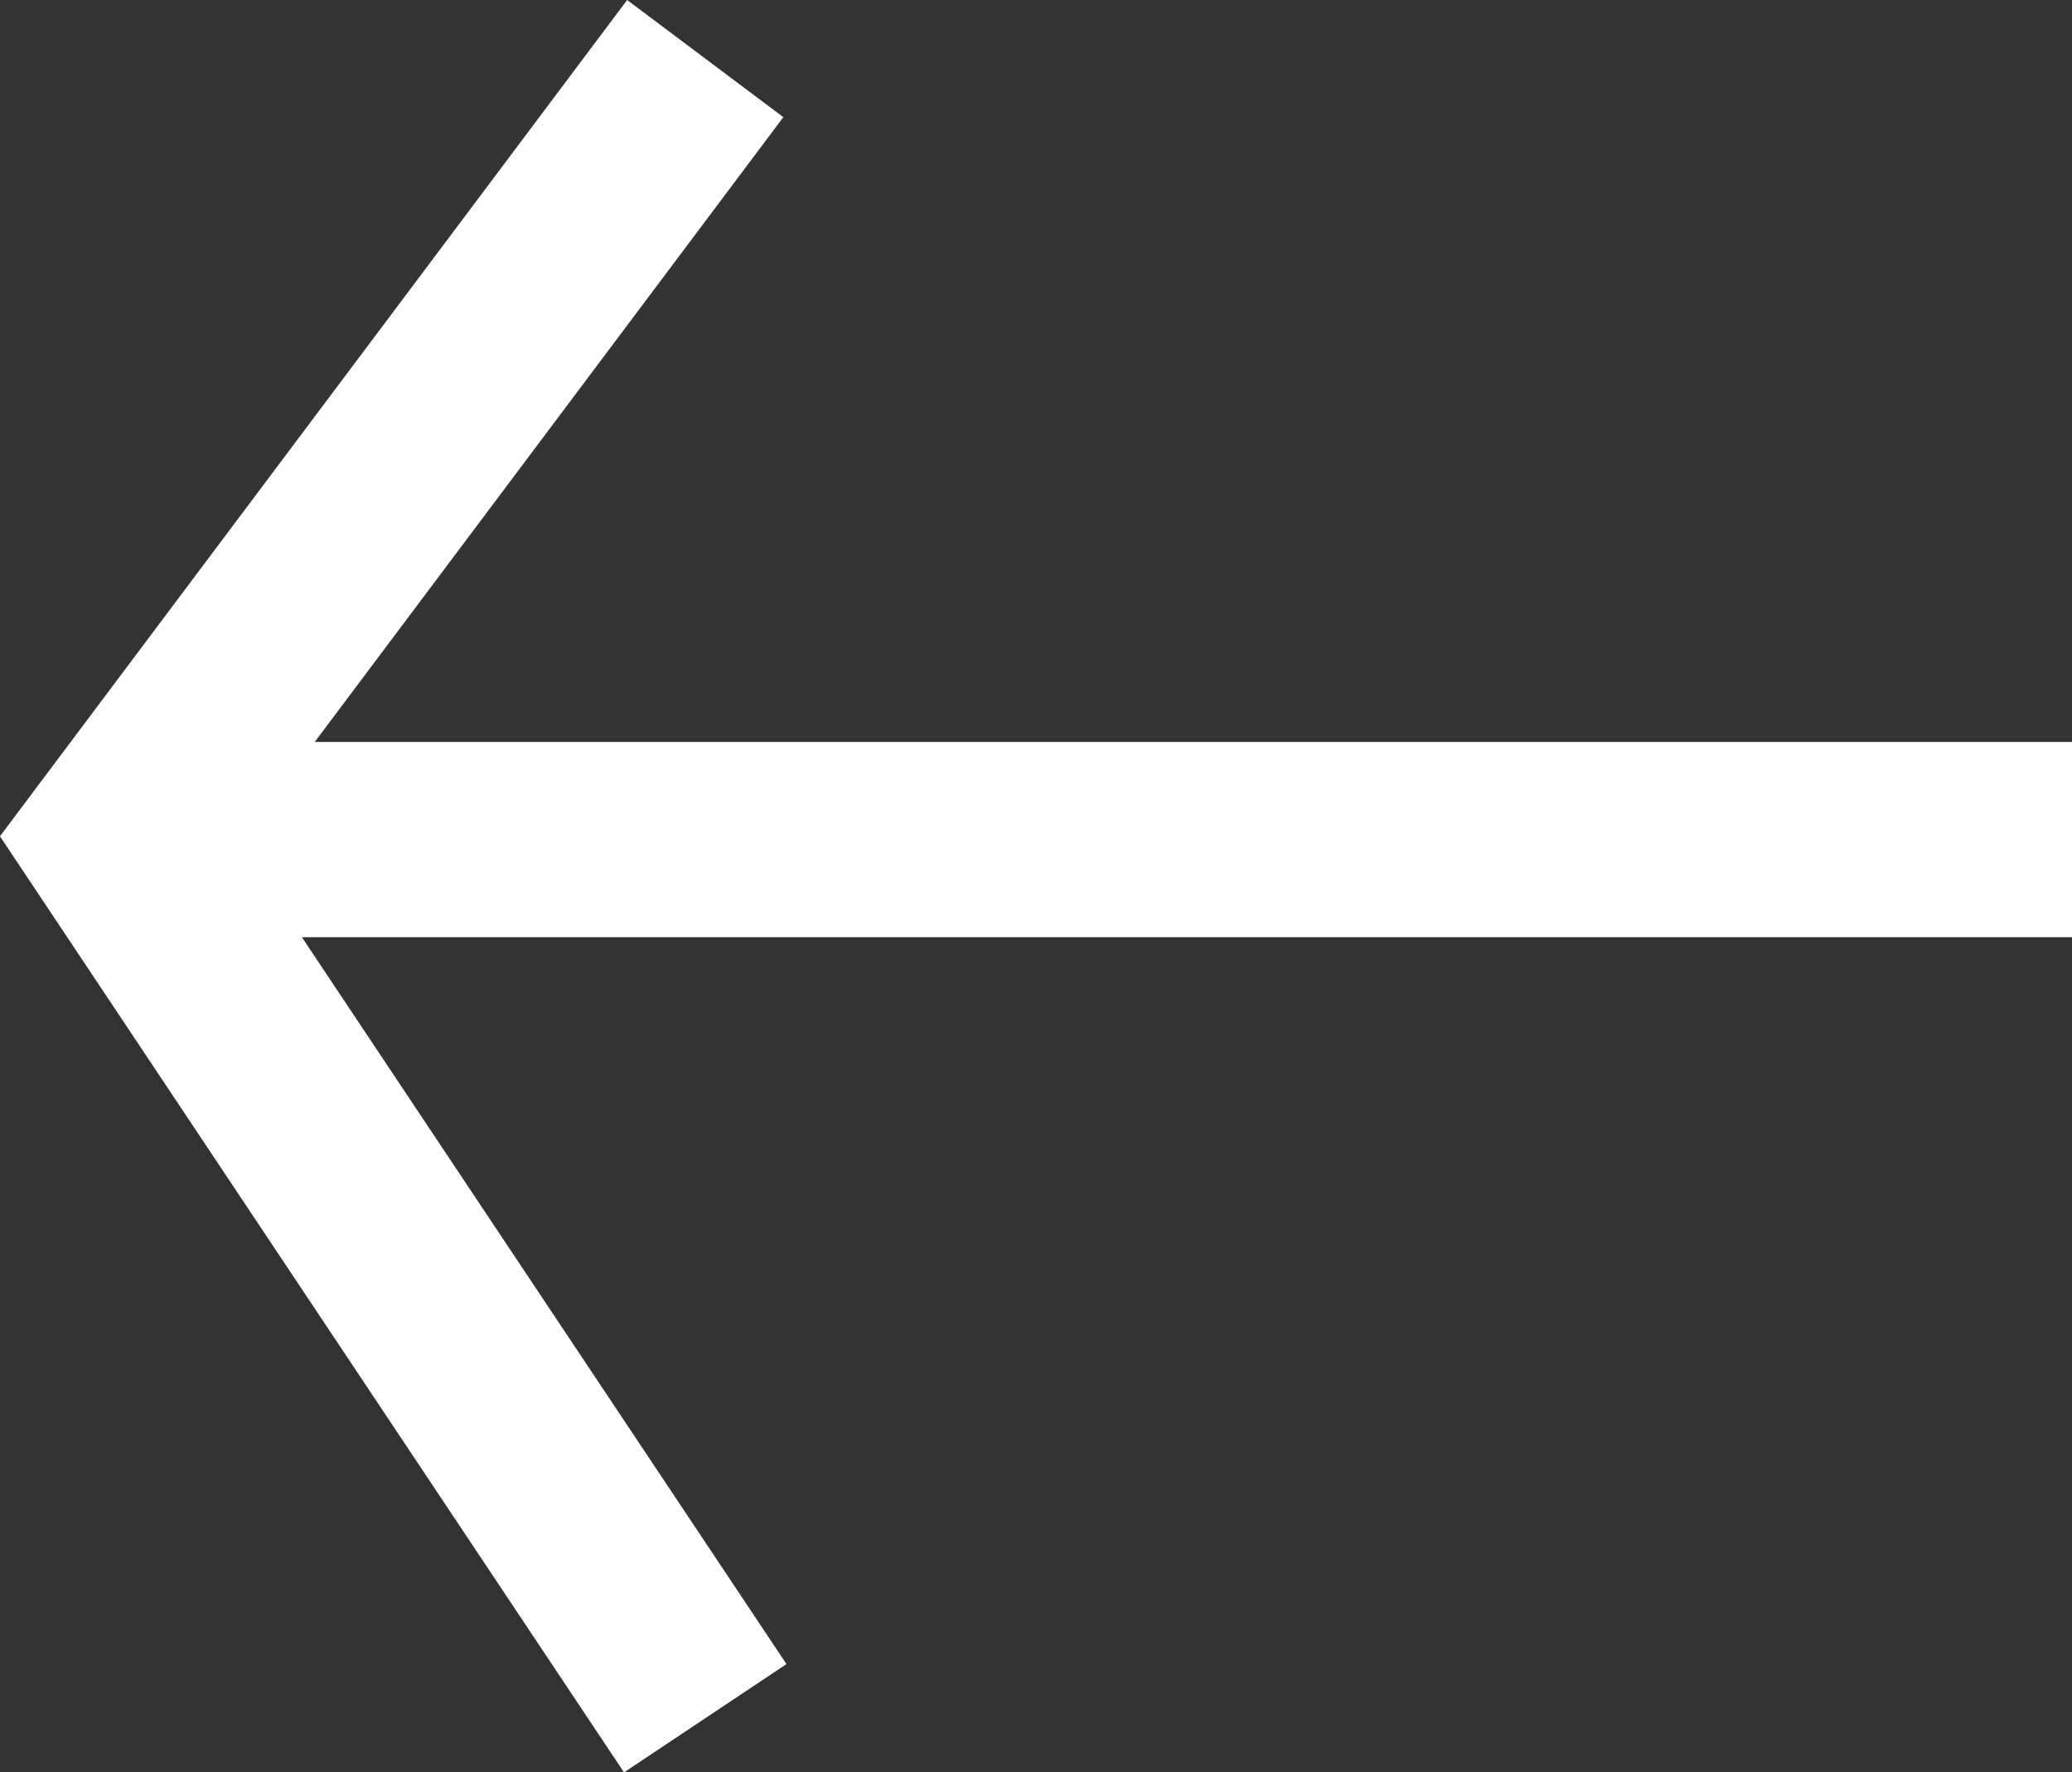
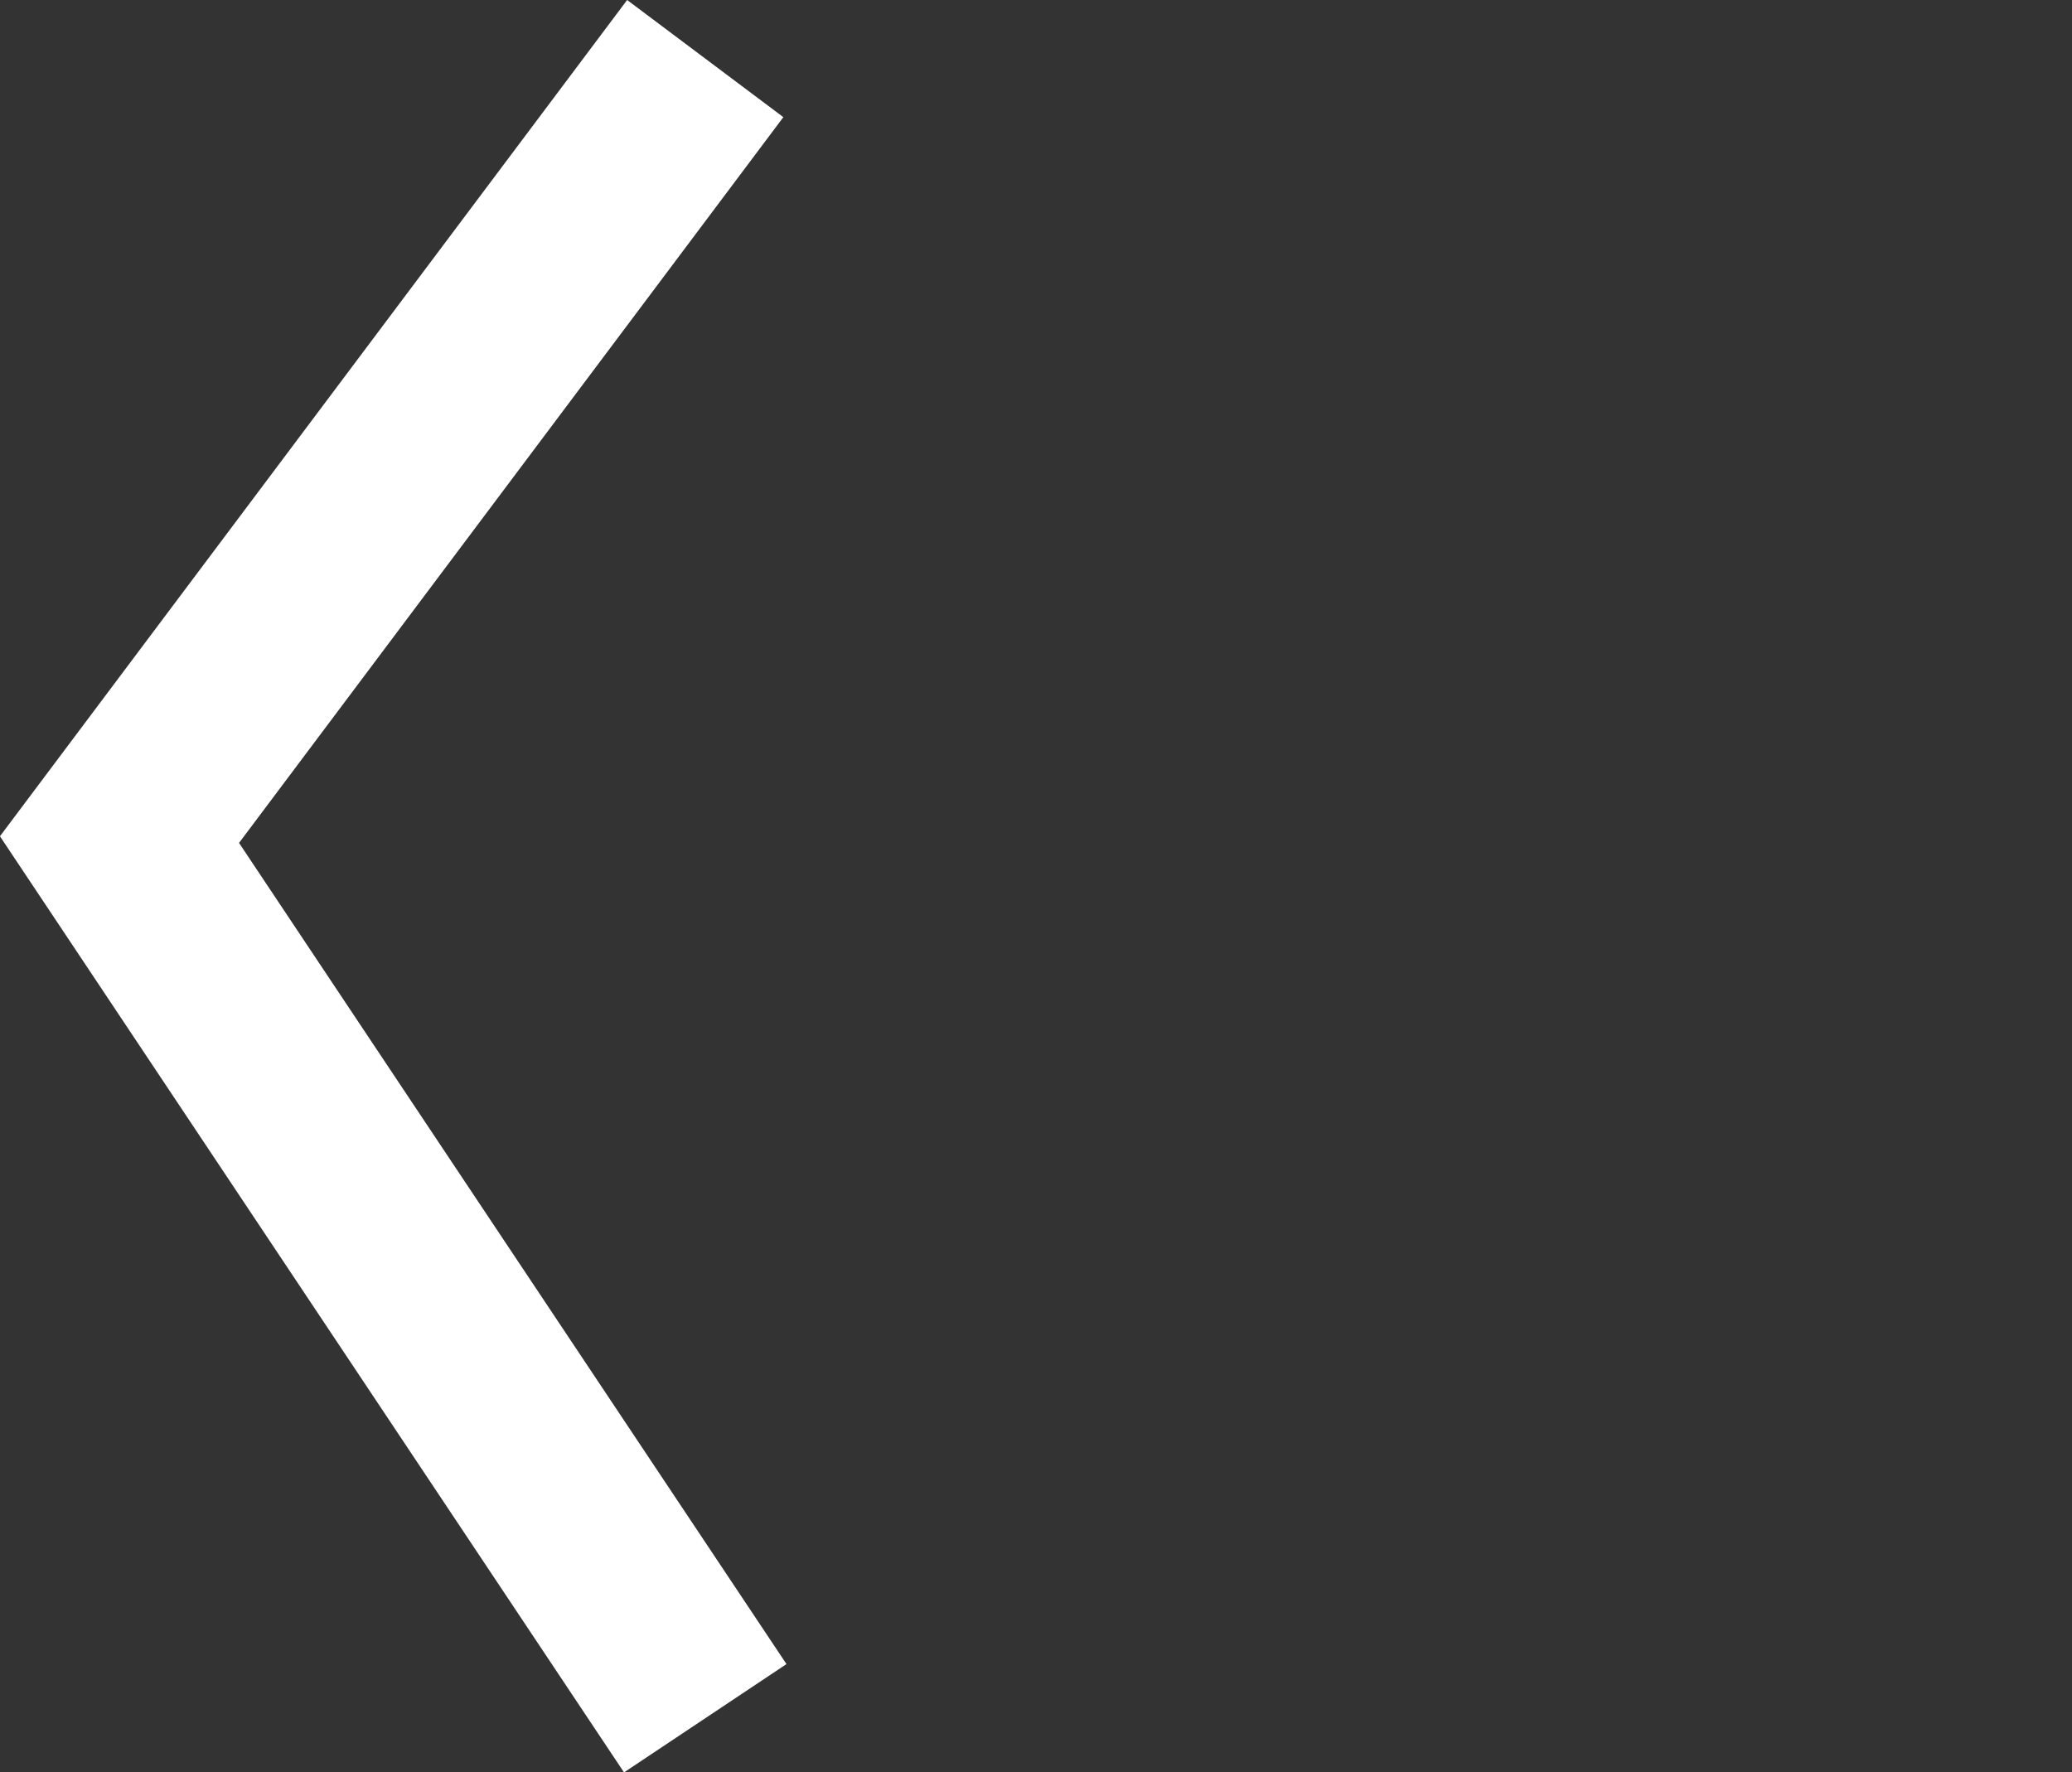
<svg xmlns="http://www.w3.org/2000/svg" width="21.224" height="18.155" viewBox="0 0 21.224 18.155">
  <rect x="0" y="0" width="21.224" height="18.155" fill="#333333" stroke="none" />
  <g transform="translate(-1328.776 -3473.4)">
    <path d="M1336,3474l-6,8,6,9" fill="none" stroke="#fff" stroke-width="2" />
-     <line x2="20" transform="translate(1330 3482)" fill="none" stroke="#fff" stroke-width="2" />
  </g>
</svg>